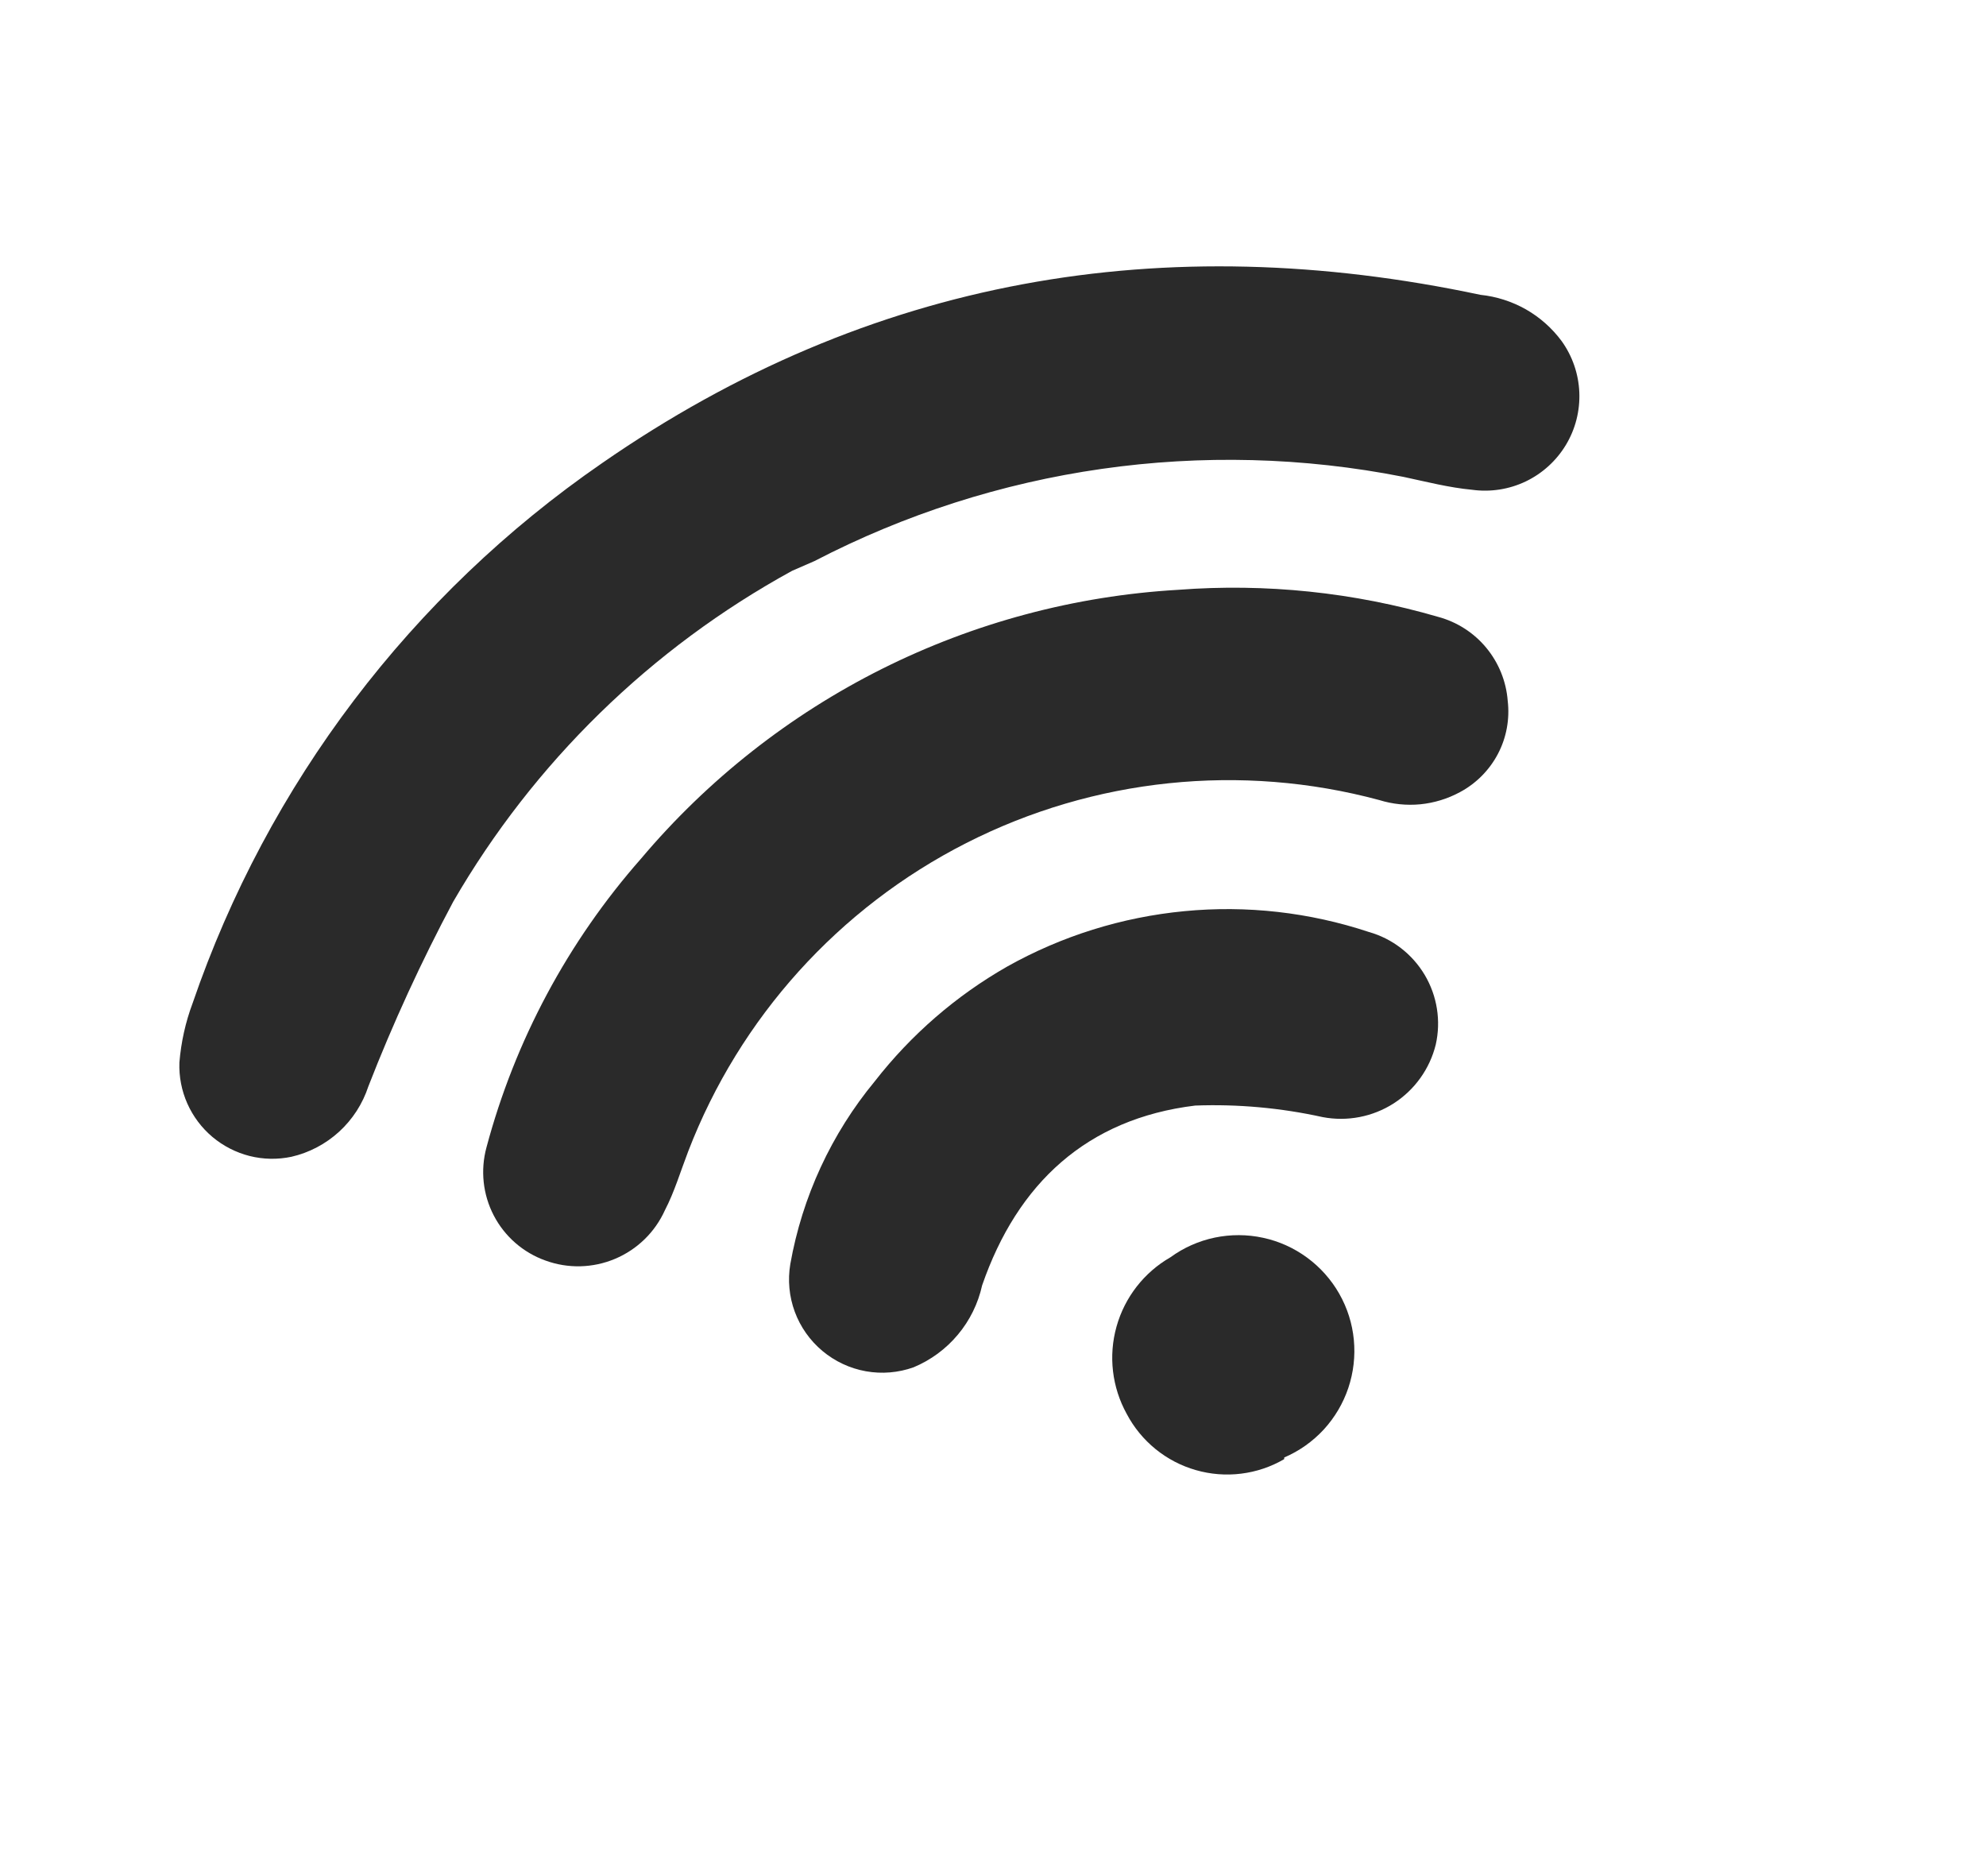
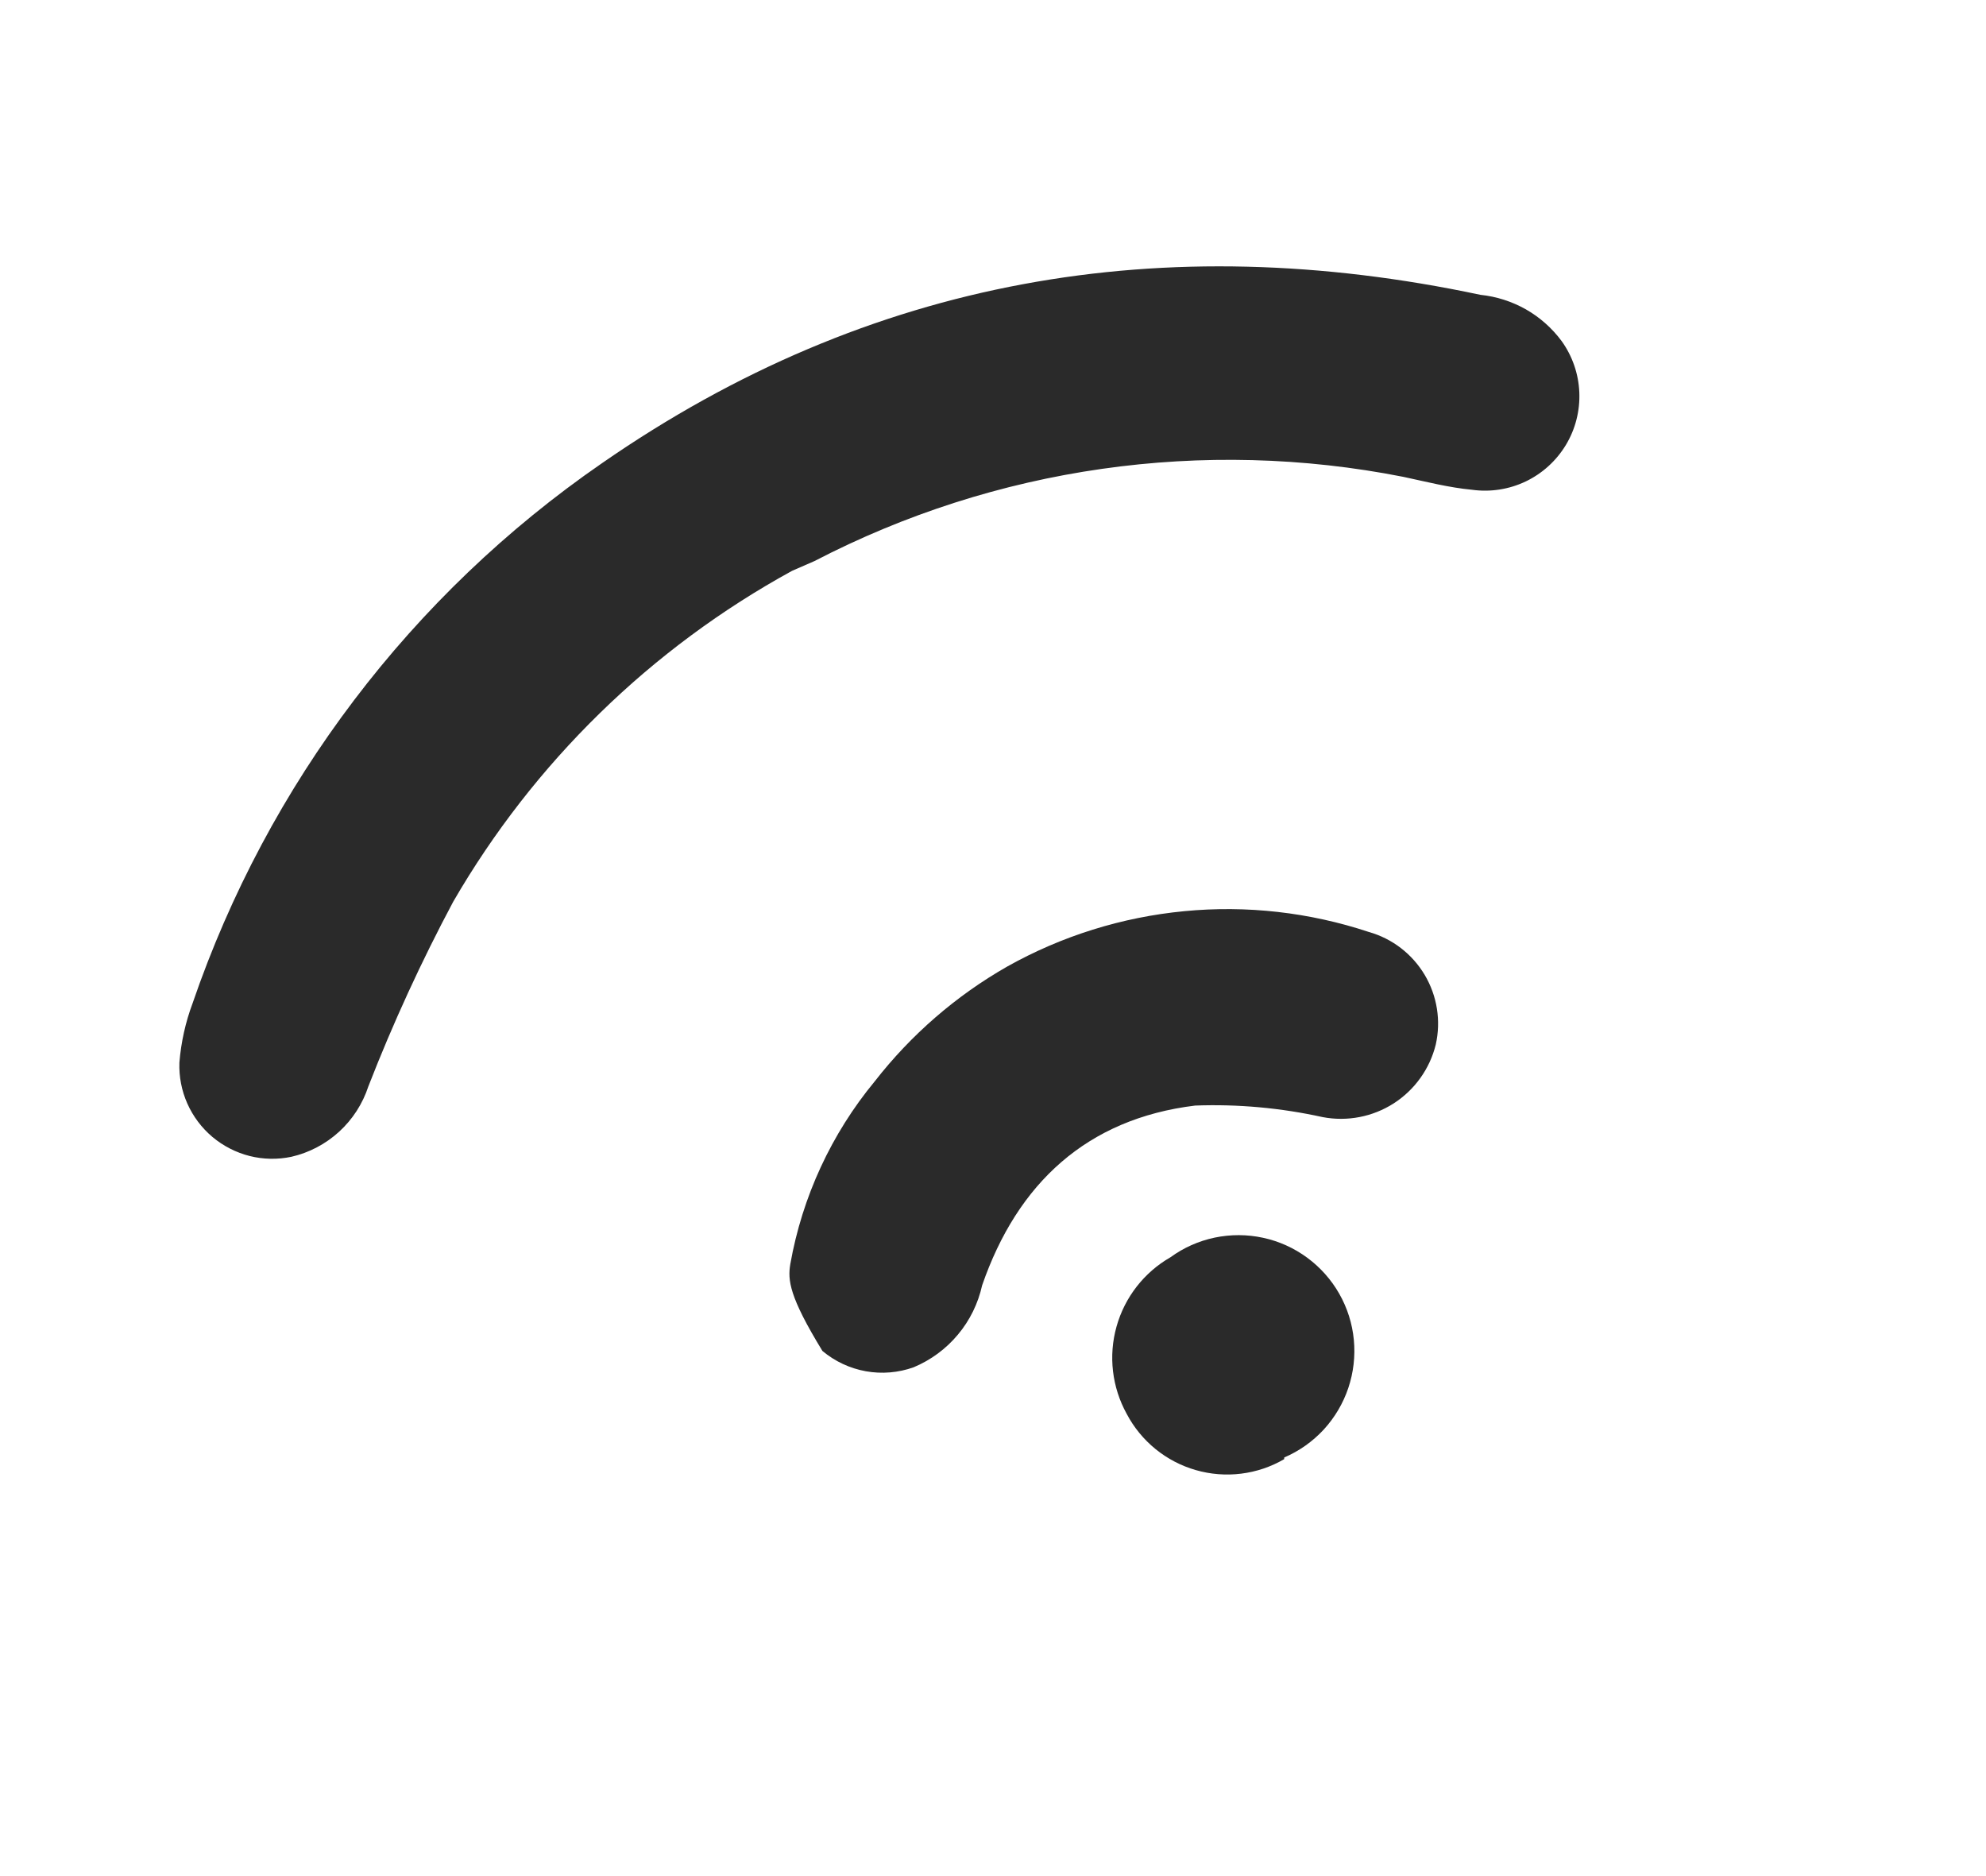
<svg xmlns="http://www.w3.org/2000/svg" width="36" height="34" viewBox="0 0 36 34" fill="none">
  <path d="M14.358 10.345C11.801 11.745 9.676 13.819 8.215 16.342C7.637 17.426 7.123 18.544 6.677 19.689C6.574 20.003 6.392 20.286 6.147 20.51C5.903 20.733 5.605 20.89 5.283 20.964C5.032 21.017 4.773 21.012 4.525 20.95C4.277 20.887 4.047 20.769 3.851 20.605C3.655 20.44 3.5 20.233 3.396 20C3.292 19.766 3.243 19.512 3.252 19.256C3.282 18.889 3.362 18.527 3.491 18.182C4.854 14.208 7.455 10.777 10.914 8.393C15.767 5.03 21.098 4.126 26.835 5.343C27.125 5.373 27.405 5.463 27.659 5.606C27.912 5.75 28.132 5.945 28.306 6.179C28.502 6.451 28.614 6.774 28.628 7.109C28.642 7.444 28.558 7.776 28.385 8.063C28.212 8.35 27.959 8.58 27.657 8.725C27.355 8.869 27.017 8.922 26.684 8.876C26.267 8.837 25.861 8.732 25.439 8.642C21.81 7.926 18.047 8.464 14.764 10.168L14.358 10.345Z" fill="#2A2A2A" />
-   <path d="M26.464 14.356C26.242 14.476 25.998 14.551 25.747 14.576C25.496 14.6 25.242 14.574 25.001 14.499C22.496 13.825 19.829 14.102 17.516 15.278C15.203 16.454 13.407 18.444 12.475 20.866C12.337 21.224 12.224 21.605 12.052 21.934C11.873 22.331 11.55 22.645 11.148 22.814C10.746 22.983 10.295 22.994 9.886 22.844C9.483 22.7 9.149 22.409 8.951 22.029C8.753 21.649 8.706 21.209 8.818 20.795C9.335 18.857 10.295 17.065 11.621 15.56C12.828 14.13 14.314 12.96 15.988 12.122C17.662 11.285 19.489 10.797 21.358 10.689C22.944 10.568 24.54 10.734 26.068 11.179C26.41 11.271 26.715 11.466 26.941 11.739C27.167 12.012 27.303 12.348 27.33 12.7C27.369 13.031 27.308 13.367 27.153 13.662C26.998 13.957 26.758 14.199 26.464 14.356Z" fill="#2A2A2A" />
-   <path d="M18.255 17.518C19.244 16.963 20.338 16.621 21.468 16.513C22.597 16.404 23.736 16.533 24.813 16.89C25.238 17.01 25.6 17.289 25.826 17.669C26.051 18.048 26.123 18.5 26.026 18.93C25.918 19.37 25.644 19.752 25.263 19.997C24.881 20.241 24.421 20.33 23.975 20.245C23.217 20.078 22.44 20.007 21.664 20.036C19.702 20.275 18.442 21.446 17.803 23.294C17.73 23.623 17.58 23.93 17.363 24.188C17.147 24.447 16.872 24.649 16.561 24.779C16.284 24.878 15.985 24.903 15.695 24.851C15.405 24.799 15.134 24.672 14.908 24.483C14.682 24.294 14.509 24.049 14.407 23.773C14.305 23.497 14.277 23.199 14.326 22.908C14.542 21.69 15.07 20.548 15.858 19.595C16.514 18.753 17.328 18.047 18.255 17.518Z" fill="#2A2A2A" />
+   <path d="M18.255 17.518C19.244 16.963 20.338 16.621 21.468 16.513C22.597 16.404 23.736 16.533 24.813 16.89C25.238 17.01 25.6 17.289 25.826 17.669C26.051 18.048 26.123 18.5 26.026 18.93C25.918 19.37 25.644 19.752 25.263 19.997C24.881 20.241 24.421 20.33 23.975 20.245C23.217 20.078 22.44 20.007 21.664 20.036C19.702 20.275 18.442 21.446 17.803 23.294C17.73 23.623 17.58 23.93 17.363 24.188C17.147 24.447 16.872 24.649 16.561 24.779C16.284 24.878 15.985 24.903 15.695 24.851C15.405 24.799 15.134 24.672 14.908 24.483C14.305 23.497 14.277 23.199 14.326 22.908C14.542 21.69 15.07 20.548 15.858 19.595C16.514 18.753 17.328 18.047 18.255 17.518Z" fill="#2A2A2A" />
  <path d="M23.278 26.444C23.038 26.584 22.773 26.673 22.497 26.707C22.222 26.741 21.943 26.719 21.676 26.642C21.41 26.566 21.161 26.436 20.946 26.261C20.731 26.086 20.553 25.869 20.424 25.624C20.157 25.141 20.09 24.573 20.239 24.042C20.387 23.511 20.739 23.059 21.217 22.785C21.456 22.611 21.729 22.49 22.018 22.429C22.308 22.369 22.606 22.369 22.895 22.432C23.184 22.494 23.456 22.617 23.694 22.792C23.932 22.967 24.131 23.19 24.277 23.447C24.423 23.704 24.513 23.988 24.541 24.282C24.569 24.576 24.535 24.873 24.441 25.153C24.347 25.433 24.195 25.69 23.995 25.908C23.794 26.125 23.551 26.297 23.279 26.414L23.278 26.444Z" fill="#2A2A2A" />
</svg>